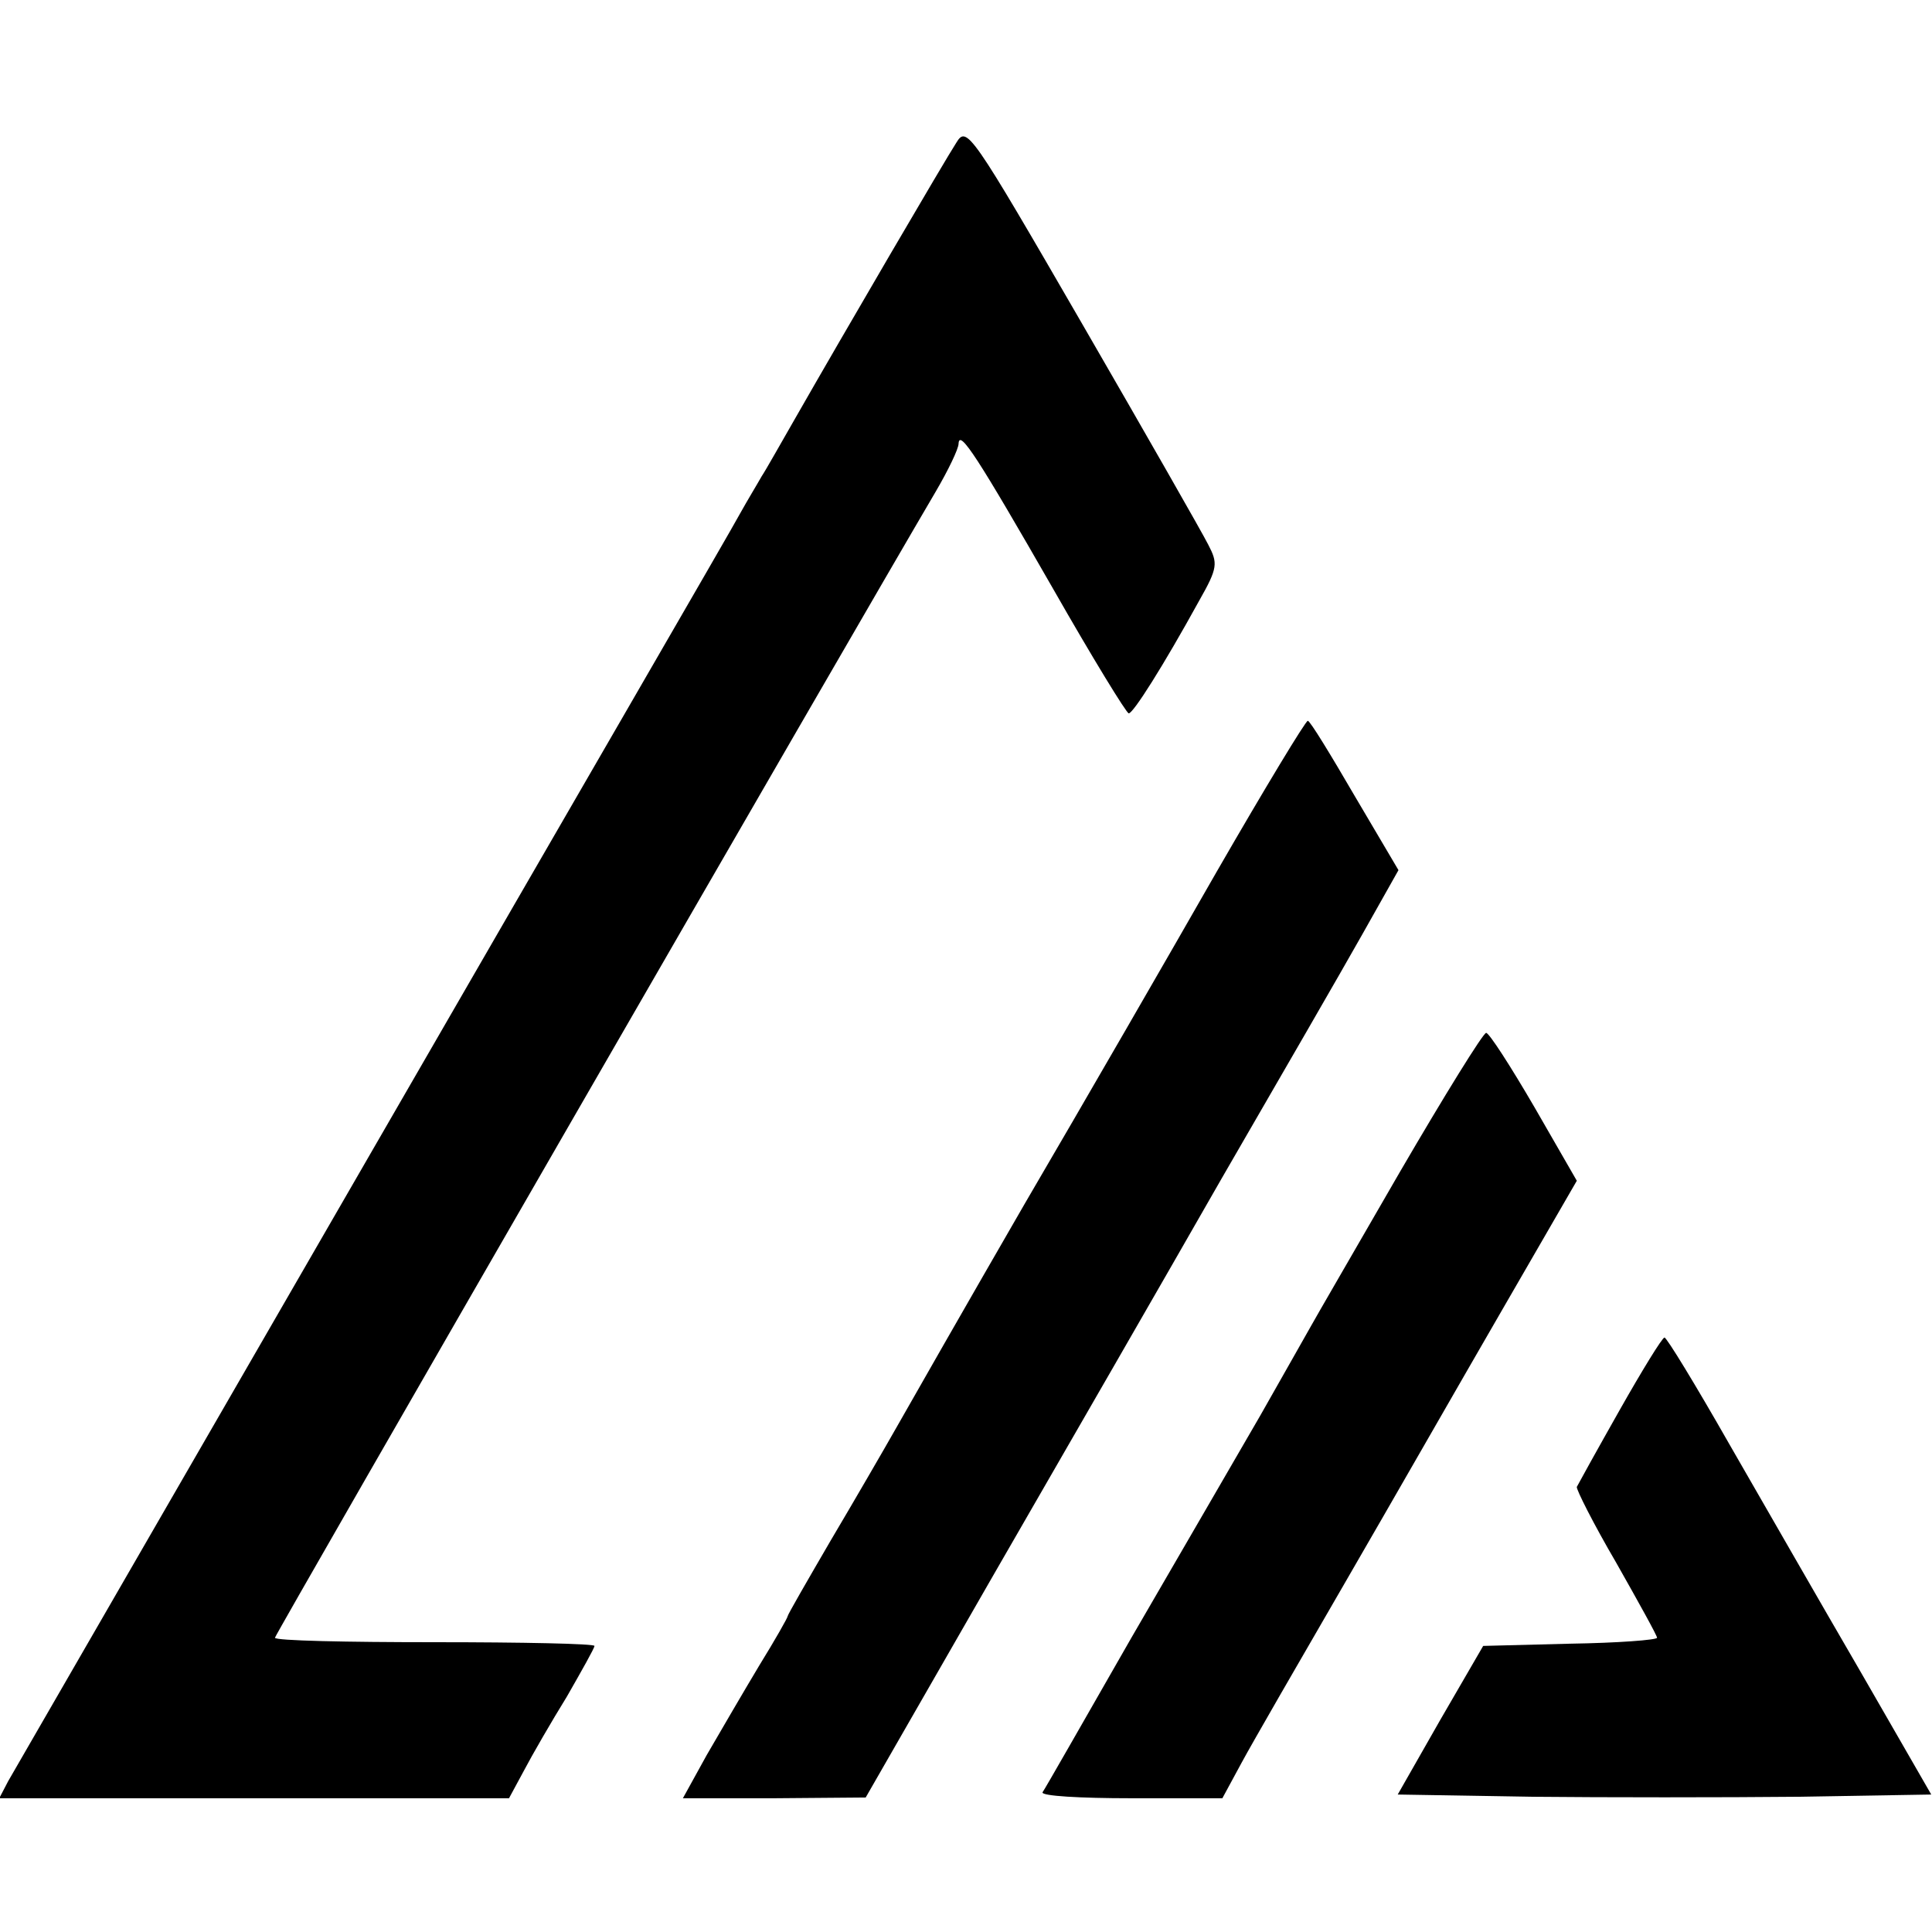
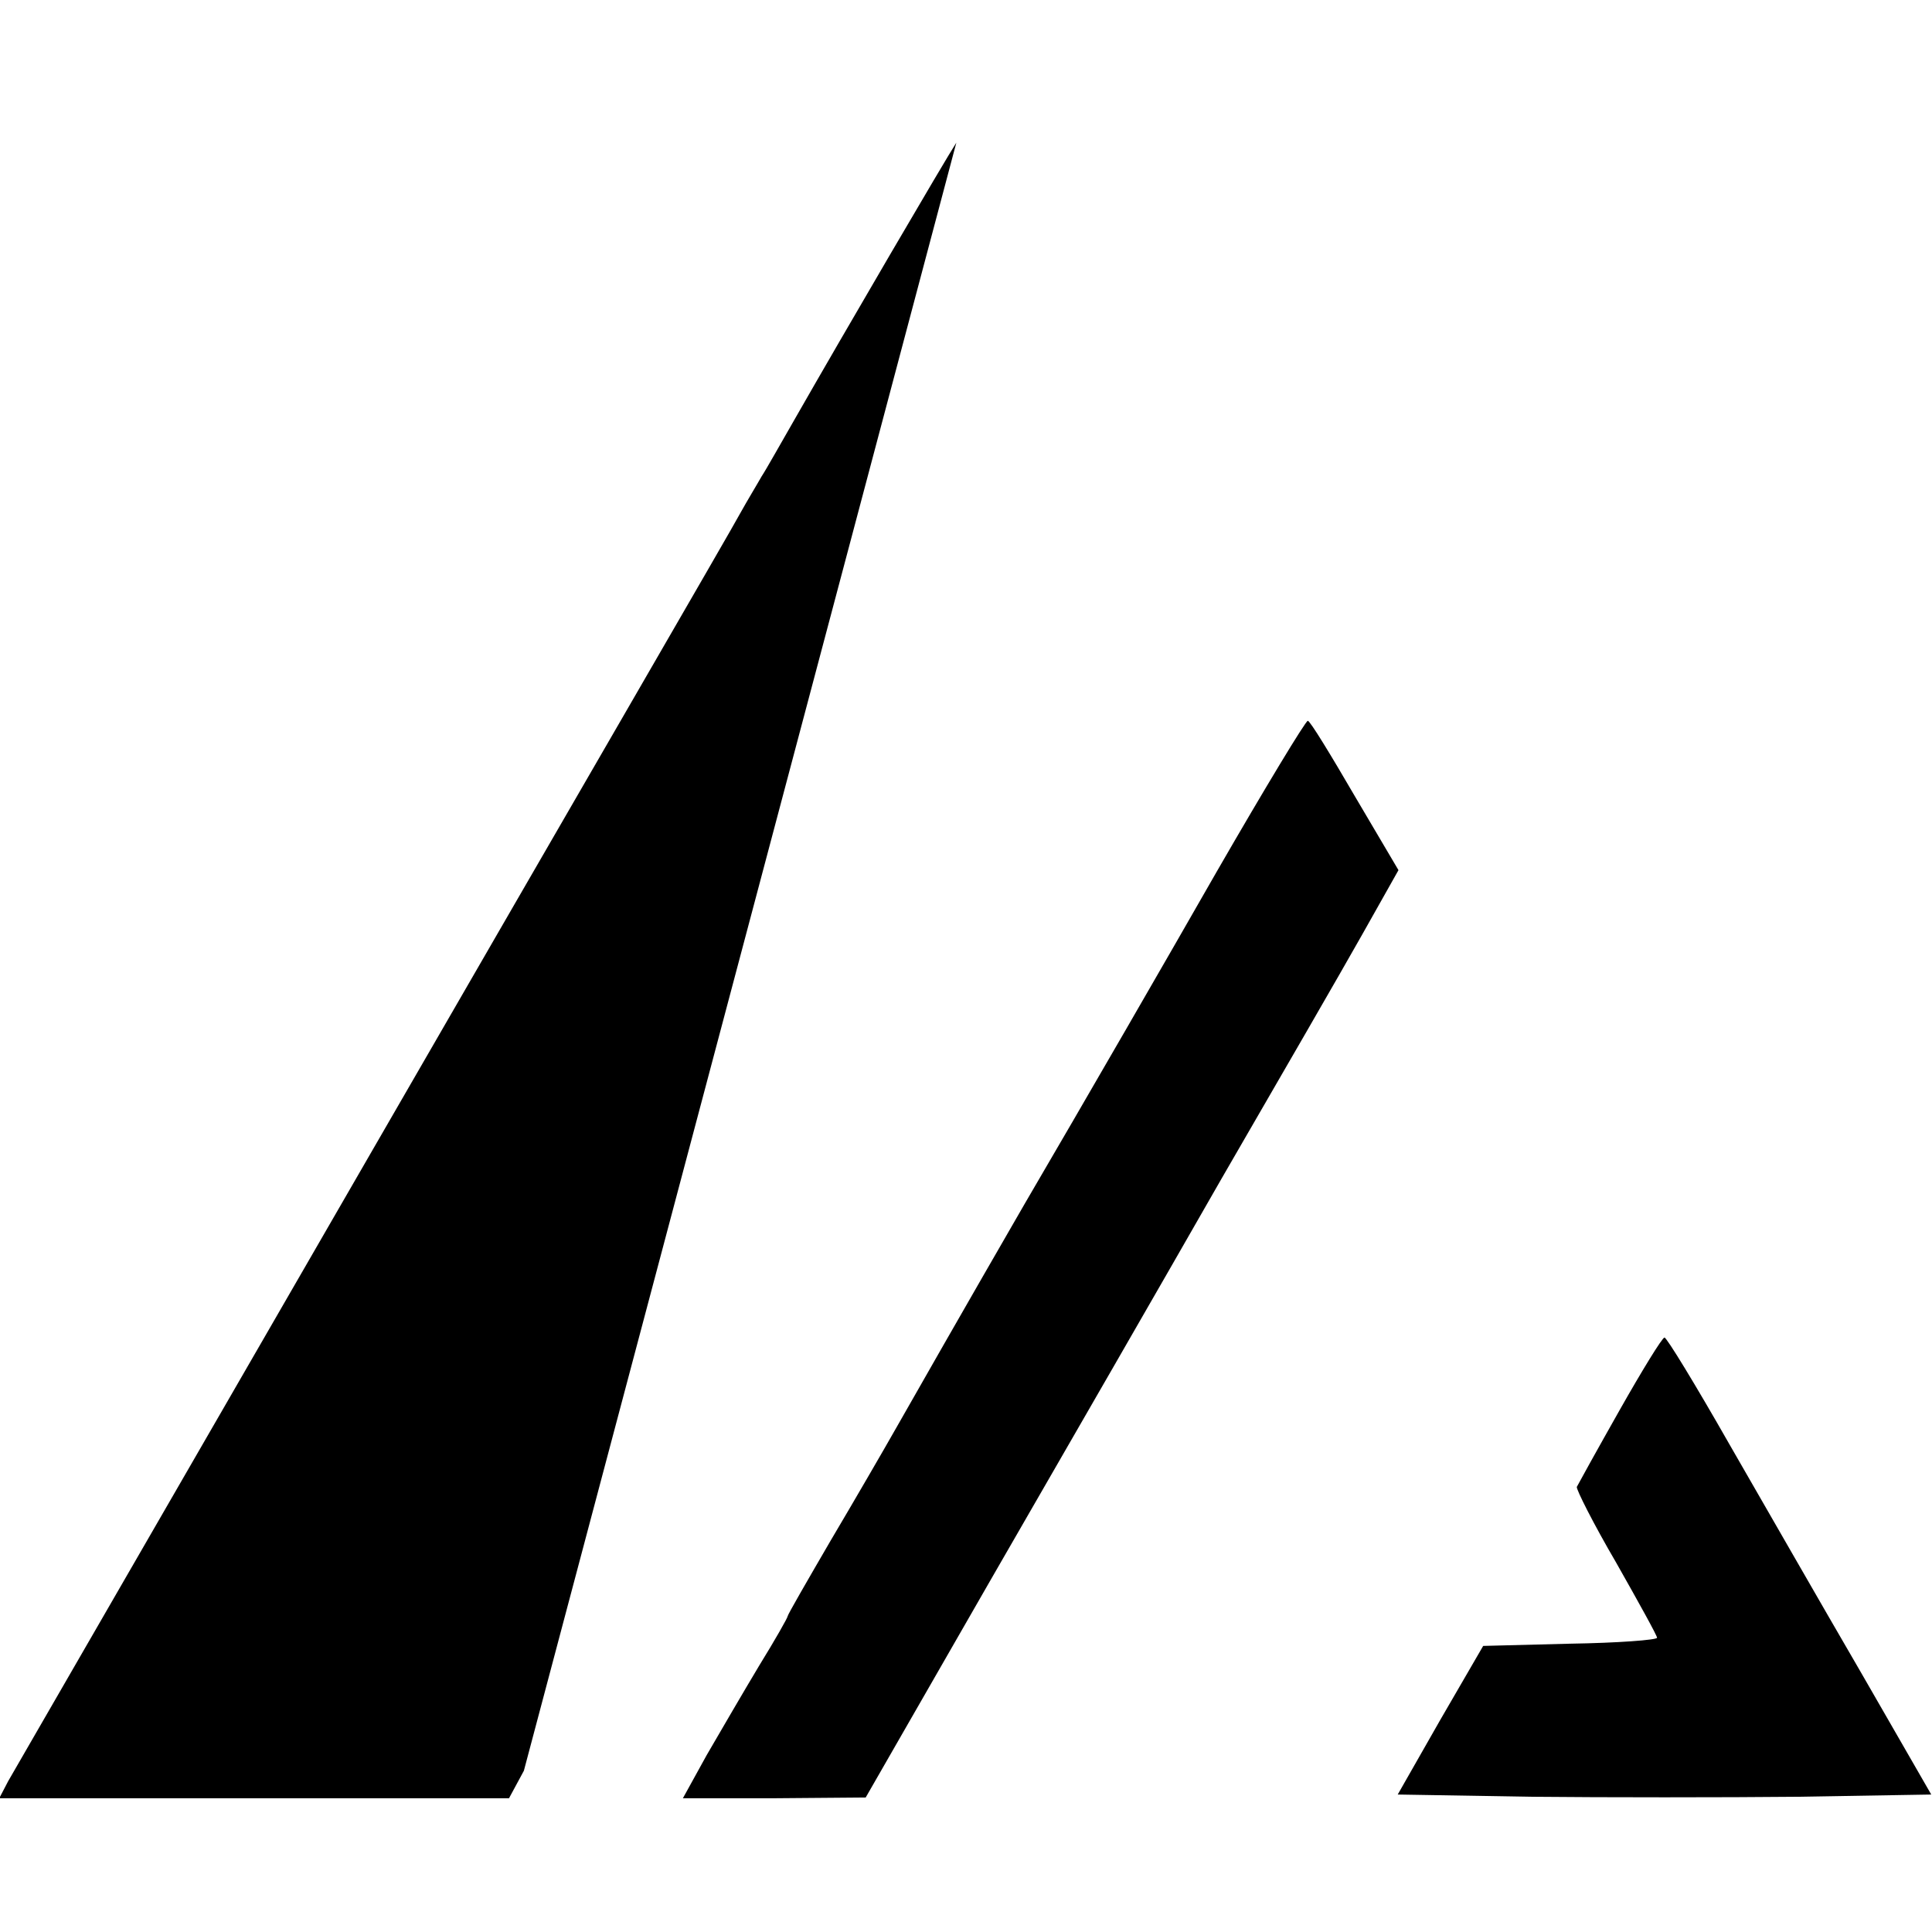
<svg xmlns="http://www.w3.org/2000/svg" version="1.0" width="260pt" height="260pt" viewBox="0 0 260 260" preserveAspectRatio="xMidYMid meet">
  <g transform="translate(0,260) scale(0.1,-0.1)" fill="#000000" stroke="none">
-     <path d="M1287 2408 c-15 -23 -150 -254 -218 -373 -19 -33 -38 -67 -44 -76 -5 -9 -19 -32 -29 -50 -10 -19 -234 -405 -496 -859 -262 -454 -482 -835 -489 -847 l-12 -23 343 0 343 0 20 37 c11 21 37 66 58 100 20 35 37 65 37 68 0 3 -97 5 -215 5 -118 0 -215 2 -215 6 0 4 776 1350 889 1542 17 29 31 58 31 65 1 20 26 -19 127 -195 53 -93 99 -168 102 -168 6 0 46 63 95 152 25 44 25 50 12 75 -8 16 -84 149 -169 296 -151 261 -156 268 -170 245z" />
+     <path d="M1287 2408 c-15 -23 -150 -254 -218 -373 -19 -33 -38 -67 -44 -76 -5 -9 -19 -32 -29 -50 -10 -19 -234 -405 -496 -859 -262 -454 -482 -835 -489 -847 l-12 -23 343 0 343 0 20 37 z" />
    <path d="M1638 1428 c-64 -112 -180 -313 -259 -448 -78 -135 -155 -270 -172 -300 -17 -30 -57 -99 -89 -153 -32 -55 -58 -100 -58 -102 0 -2 -17 -32 -38 -66 -21 -35 -53 -90 -71 -121 l-32 -58 123 0 123 1 170 296 c94 163 233 404 309 537 77 133 162 280 189 328 l49 87 -59 100 c-32 55 -60 101 -63 101 -3 0 -58 -91 -122 -202z" />
-     <path d="M1884 1023 c-60 -104 -114 -197 -120 -208 -6 -11 -37 -65 -68 -120 -32 -55 -110 -190 -174 -300 -63 -110 -116 -203 -119 -207 -2 -5 51 -8 119 -8 l123 0 26 48 c14 26 77 135 139 242 62 107 157 273 212 368 l100 173 -57 99 c-32 55 -61 100 -65 100 -4 0 -56 -84 -116 -187z" />
    <path d="M2180 703 c-30 -53 -56 -100 -58 -104 -1 -3 22 -49 53 -102 30 -53 55 -98 55 -101 0 -3 -53 -7 -117 -8 l-117 -3 -58 -100 -57 -100 180 -3 c98 -1 260 -1 359 0 l179 3 -95 165 c-53 91 -132 229 -177 307 -45 79 -84 143 -87 143 -3 0 -30 -44 -60 -97z" />
  </g>
</svg>